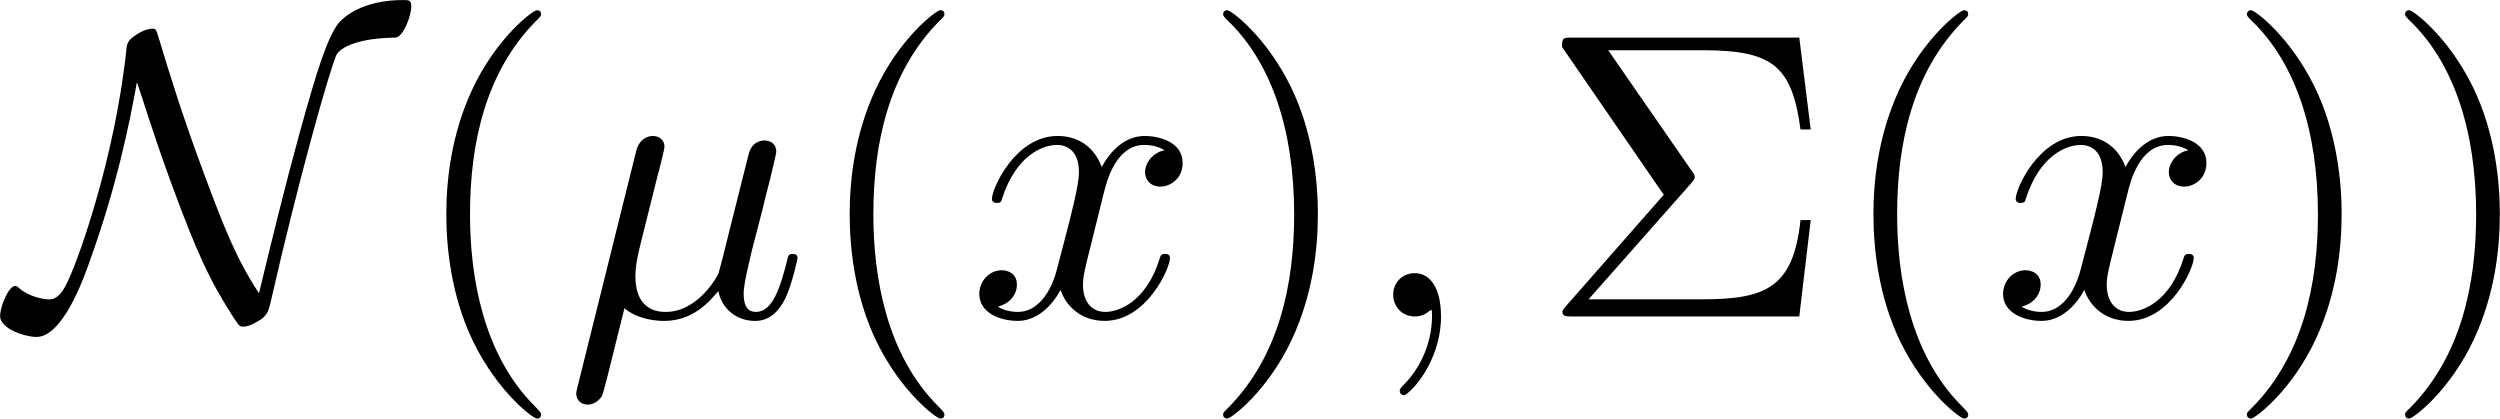
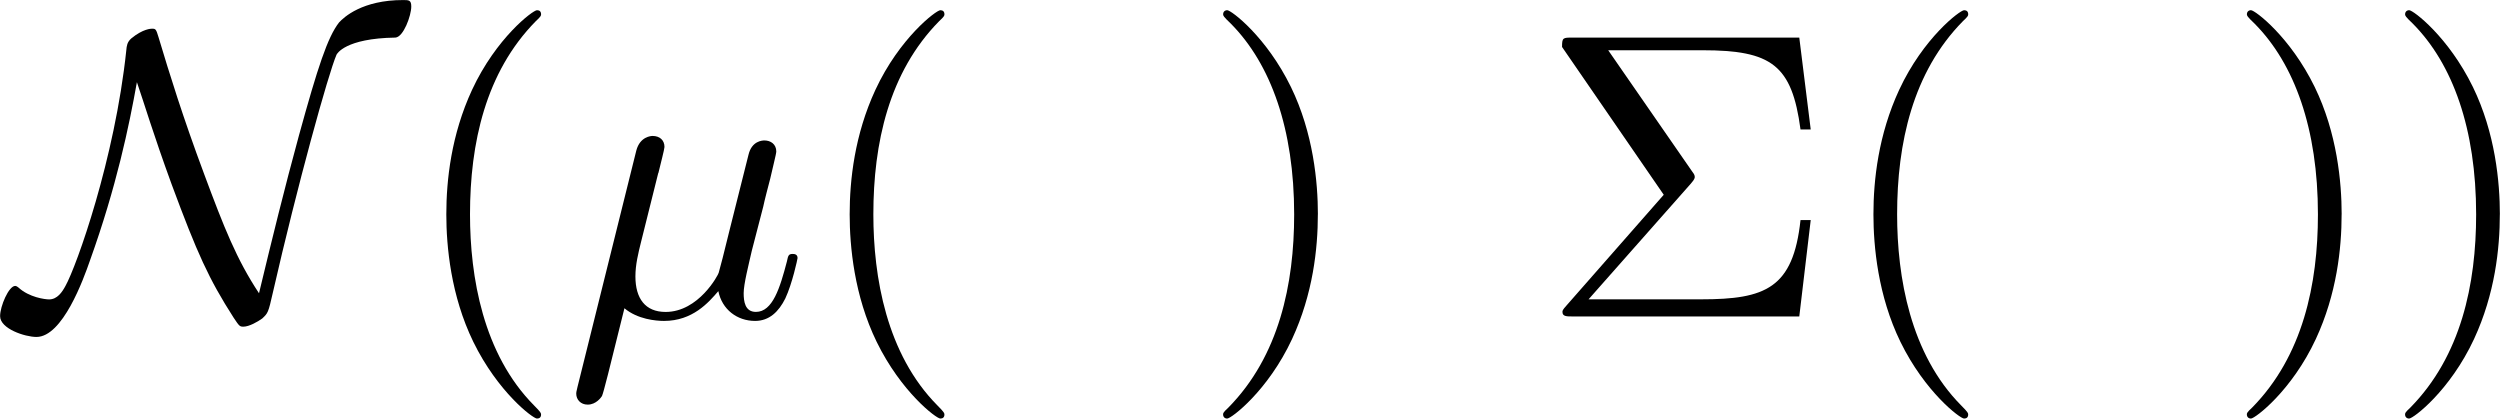
<svg xmlns="http://www.w3.org/2000/svg" xmlns:xlink="http://www.w3.org/1999/xlink" height="12.812pt" version="1.1" viewBox="61.48 55.044 60.991 10.212" width="76.525pt">
  <defs>
    <path d="m3.049 -5.719c0.179 0.518 0.399 1.265 0.847 2.491c0.628 1.694 0.907 2.311 1.514 3.258c0.139 0.209 0.149 0.219 0.239 0.219c0.139 0 0.349 -0.12 0.458 -0.199c0.139 -0.13 0.149 -0.139 0.259 -0.628c0.598 -2.62 1.355 -5.35 1.554 -5.808c0.01 -0.02 0.209 -0.399 1.435 -0.418c0.199 -0.01 0.389 -0.538 0.389 -0.757c0 -0.159 -0.06 -0.159 -0.199 -0.159c-0.996 0 -1.445 0.418 -1.564 0.548c-0.279 0.359 -0.518 1.086 -0.976 2.75c-0.349 1.275 -0.667 2.57 -0.976 3.856c-0.548 -0.827 -0.857 -1.614 -1.335 -2.899c-0.528 -1.415 -0.847 -2.451 -1.116 -3.347c-0.06 -0.199 -0.07 -0.209 -0.159 -0.209c-0.02 0 -0.219 0 -0.508 0.239c-0.1 0.09 -0.11 0.179 -0.12 0.289c-0.279 2.65 -1.215 5.27 -1.484 5.748c-0.08 0.149 -0.199 0.329 -0.399 0.329c-0.1 0 -0.488 -0.05 -0.747 -0.289c-0.05 -0.04 -0.07 -0.04 -0.08 -0.04c-0.159 0 -0.369 0.498 -0.369 0.737c0 0.309 0.608 0.508 0.887 0.508c0.638 0 1.146 -1.405 1.305 -1.863c0.648 -1.803 0.956 -3.288 1.146 -4.354z" id="g0-78" />
    <path d="m3.706 -3.248c0.09 -0.1 0.09 -0.139 0.09 -0.159c0 -0.05 -0.04 -0.1 -0.07 -0.139l-2.042 -2.949h2.301c1.684 0 2.182 0.359 2.391 1.933h0.249l-0.279 -2.242h-5.529c-0.239 0 -0.259 0 -0.259 0.229l2.481 3.606l-2.371 2.7c-0.1 0.11 -0.1 0.13 -0.1 0.159c0 0.11 0.1 0.11 0.249 0.11h5.529l0.279 -2.351h-0.249c-0.179 1.664 -0.857 1.933 -2.421 1.933h-2.75l2.501 -2.829z" id="g2-6" />
    <path d="m3.298 2.391c0 -0.03 0 -0.05 -0.169 -0.219c-1.245 -1.255 -1.564 -3.138 -1.564 -4.663c0 -1.734 0.379 -3.467 1.604 -4.712c0.13 -0.12 0.13 -0.139 0.13 -0.169c0 -0.07 -0.04 -0.1 -0.1 -0.1c-0.1 0 -0.996 0.677 -1.584 1.943c-0.508 1.096 -0.628 2.202 -0.628 3.039c0 0.777 0.11 1.983 0.658 3.108c0.598 1.225 1.455 1.873 1.554 1.873c0.06 0 0.1 -0.03 0.1 -0.1z" id="g2-40" />
    <path d="m2.879 -2.491c0 -0.777 -0.11 -1.983 -0.658 -3.108c-0.598 -1.225 -1.455 -1.873 -1.554 -1.873c-0.06 0 -0.1 0.04 -0.1 0.1c0 0.03 0 0.05 0.189 0.229c0.976 0.986 1.544 2.57 1.544 4.653c0 1.704 -0.369 3.457 -1.604 4.712c-0.13 0.12 -0.13 0.139 -0.13 0.169c0 0.06 0.04 0.1 0.1 0.1c0.1 0 0.996 -0.677 1.584 -1.943c0.508 -1.096 0.628 -2.202 0.628 -3.039z" id="g2-41" />
    <path d="m2.301 -3.497c0.05 -0.209 0.149 -0.588 0.149 -0.638c0 -0.169 -0.12 -0.269 -0.289 -0.269c-0.03 0 -0.309 0.01 -0.399 0.359l-1.435 5.768c-0.03 0.12 -0.03 0.139 -0.03 0.159c0 0.149 0.11 0.269 0.279 0.269c0.209 0 0.329 -0.179 0.349 -0.209c0.04 -0.09 0.169 -0.608 0.548 -2.142c0.319 0.269 0.767 0.309 0.966 0.309c0.697 0 1.086 -0.448 1.325 -0.727c0.09 0.448 0.458 0.727 0.897 0.727c0.349 0 0.578 -0.229 0.737 -0.548c0.169 -0.359 0.299 -0.966 0.299 -0.986c0 -0.1 -0.09 -0.1 -0.12 -0.1c-0.1 0 -0.11 0.04 -0.139 0.179c-0.169 0.648 -0.349 1.235 -0.757 1.235c-0.269 0 -0.299 -0.259 -0.299 -0.458c0 -0.219 0.12 -0.687 0.199 -1.036l0.279 -1.076c0.03 -0.149 0.13 -0.528 0.169 -0.677c0.05 -0.229 0.149 -0.608 0.149 -0.667c0 -0.179 -0.139 -0.269 -0.289 -0.269c-0.05 0 -0.309 0.01 -0.389 0.349l-0.468 1.863c-0.12 0.498 -0.229 0.917 -0.259 1.016c-0.01 0.05 -0.488 0.956 -1.295 0.956c-0.498 0 -0.737 -0.329 -0.737 -0.867c0 -0.289 0.07 -0.568 0.139 -0.847l0.418 -1.674z" id="g1-22" />
-     <path d="m2.022 -0.01c0 -0.658 -0.249 -1.046 -0.638 -1.046c-0.329 0 -0.528 0.249 -0.528 0.528c0 0.269 0.199 0.528 0.528 0.528c0.12 0 0.249 -0.04 0.349 -0.13c0.03 -0.02 0.04 -0.03 0.05 -0.03s0.02 0.01 0.02 0.149c0 0.737 -0.349 1.335 -0.677 1.664c-0.11 0.11 -0.11 0.13 -0.11 0.159c0 0.07 0.05 0.11 0.1 0.11c0.11 0 0.907 -0.767 0.907 -1.933z" id="g1-59" />
-     <path d="m3.328 -3.009c0.06 -0.259 0.289 -1.176 0.986 -1.176c0.05 0 0.289 0 0.498 0.13c-0.279 0.05 -0.478 0.299 -0.478 0.538c0 0.159 0.11 0.349 0.379 0.349c0.219 0 0.538 -0.179 0.538 -0.578c0 -0.518 -0.588 -0.658 -0.927 -0.658c-0.578 0 -0.927 0.528 -1.046 0.757c-0.249 -0.658 -0.787 -0.757 -1.076 -0.757c-1.036 0 -1.604 1.285 -1.604 1.534c0 0.1 0.1 0.1 0.12 0.1c0.08 0 0.11 -0.02 0.13 -0.11c0.339 -1.056 0.996 -1.305 1.335 -1.305c0.189 0 0.538 0.09 0.538 0.667c0 0.309 -0.169 0.976 -0.538 2.371c-0.159 0.618 -0.508 1.036 -0.946 1.036c-0.06 0 -0.289 0 -0.498 -0.13c0.249 -0.05 0.468 -0.259 0.468 -0.538c0 -0.269 -0.219 -0.349 -0.369 -0.349c-0.299 0 -0.548 0.259 -0.548 0.578c0 0.458 0.498 0.658 0.936 0.658c0.658 0 1.016 -0.697 1.046 -0.757c0.12 0.369 0.478 0.757 1.076 0.757c1.026 0 1.594 -1.285 1.594 -1.534c0 -0.1 -0.09 -0.1 -0.12 -0.1c-0.09 0 -0.11 0.04 -0.13 0.11c-0.329 1.066 -1.006 1.305 -1.325 1.305c-0.389 0 -0.548 -0.319 -0.548 -0.658c0 -0.219 0.06 -0.438 0.169 -0.877l0.339 -1.365z" id="g1-120" />
  </defs>
  <g id="page1">
    <use x="61.768" xlink:href="#g0-78" y="62.765" />
    <use x="71.38" xlink:href="#g2-40" y="62.765" />
    <use x="75.24" xlink:href="#g1-22" y="62.765" />
    <use x="81.221" xlink:href="#g2-40" y="62.765" />
    <use x="85.081" xlink:href="#g1-120" y="62.765" />
    <use x="90.753" xlink:href="#g2-41" y="62.765" />
    <use x="94.613" xlink:href="#g1-59" y="62.765" />
    <use x="99.031" xlink:href="#g2-6" y="62.765" />
    <use x="106.199" xlink:href="#g2-40" y="62.765" />
    <use x="110.059" xlink:href="#g1-120" y="62.765" />
    <use x="115.731" xlink:href="#g2-41" y="62.765" />
    <use x="119.591" xlink:href="#g2-41" y="62.765" />
  </g>
</svg>